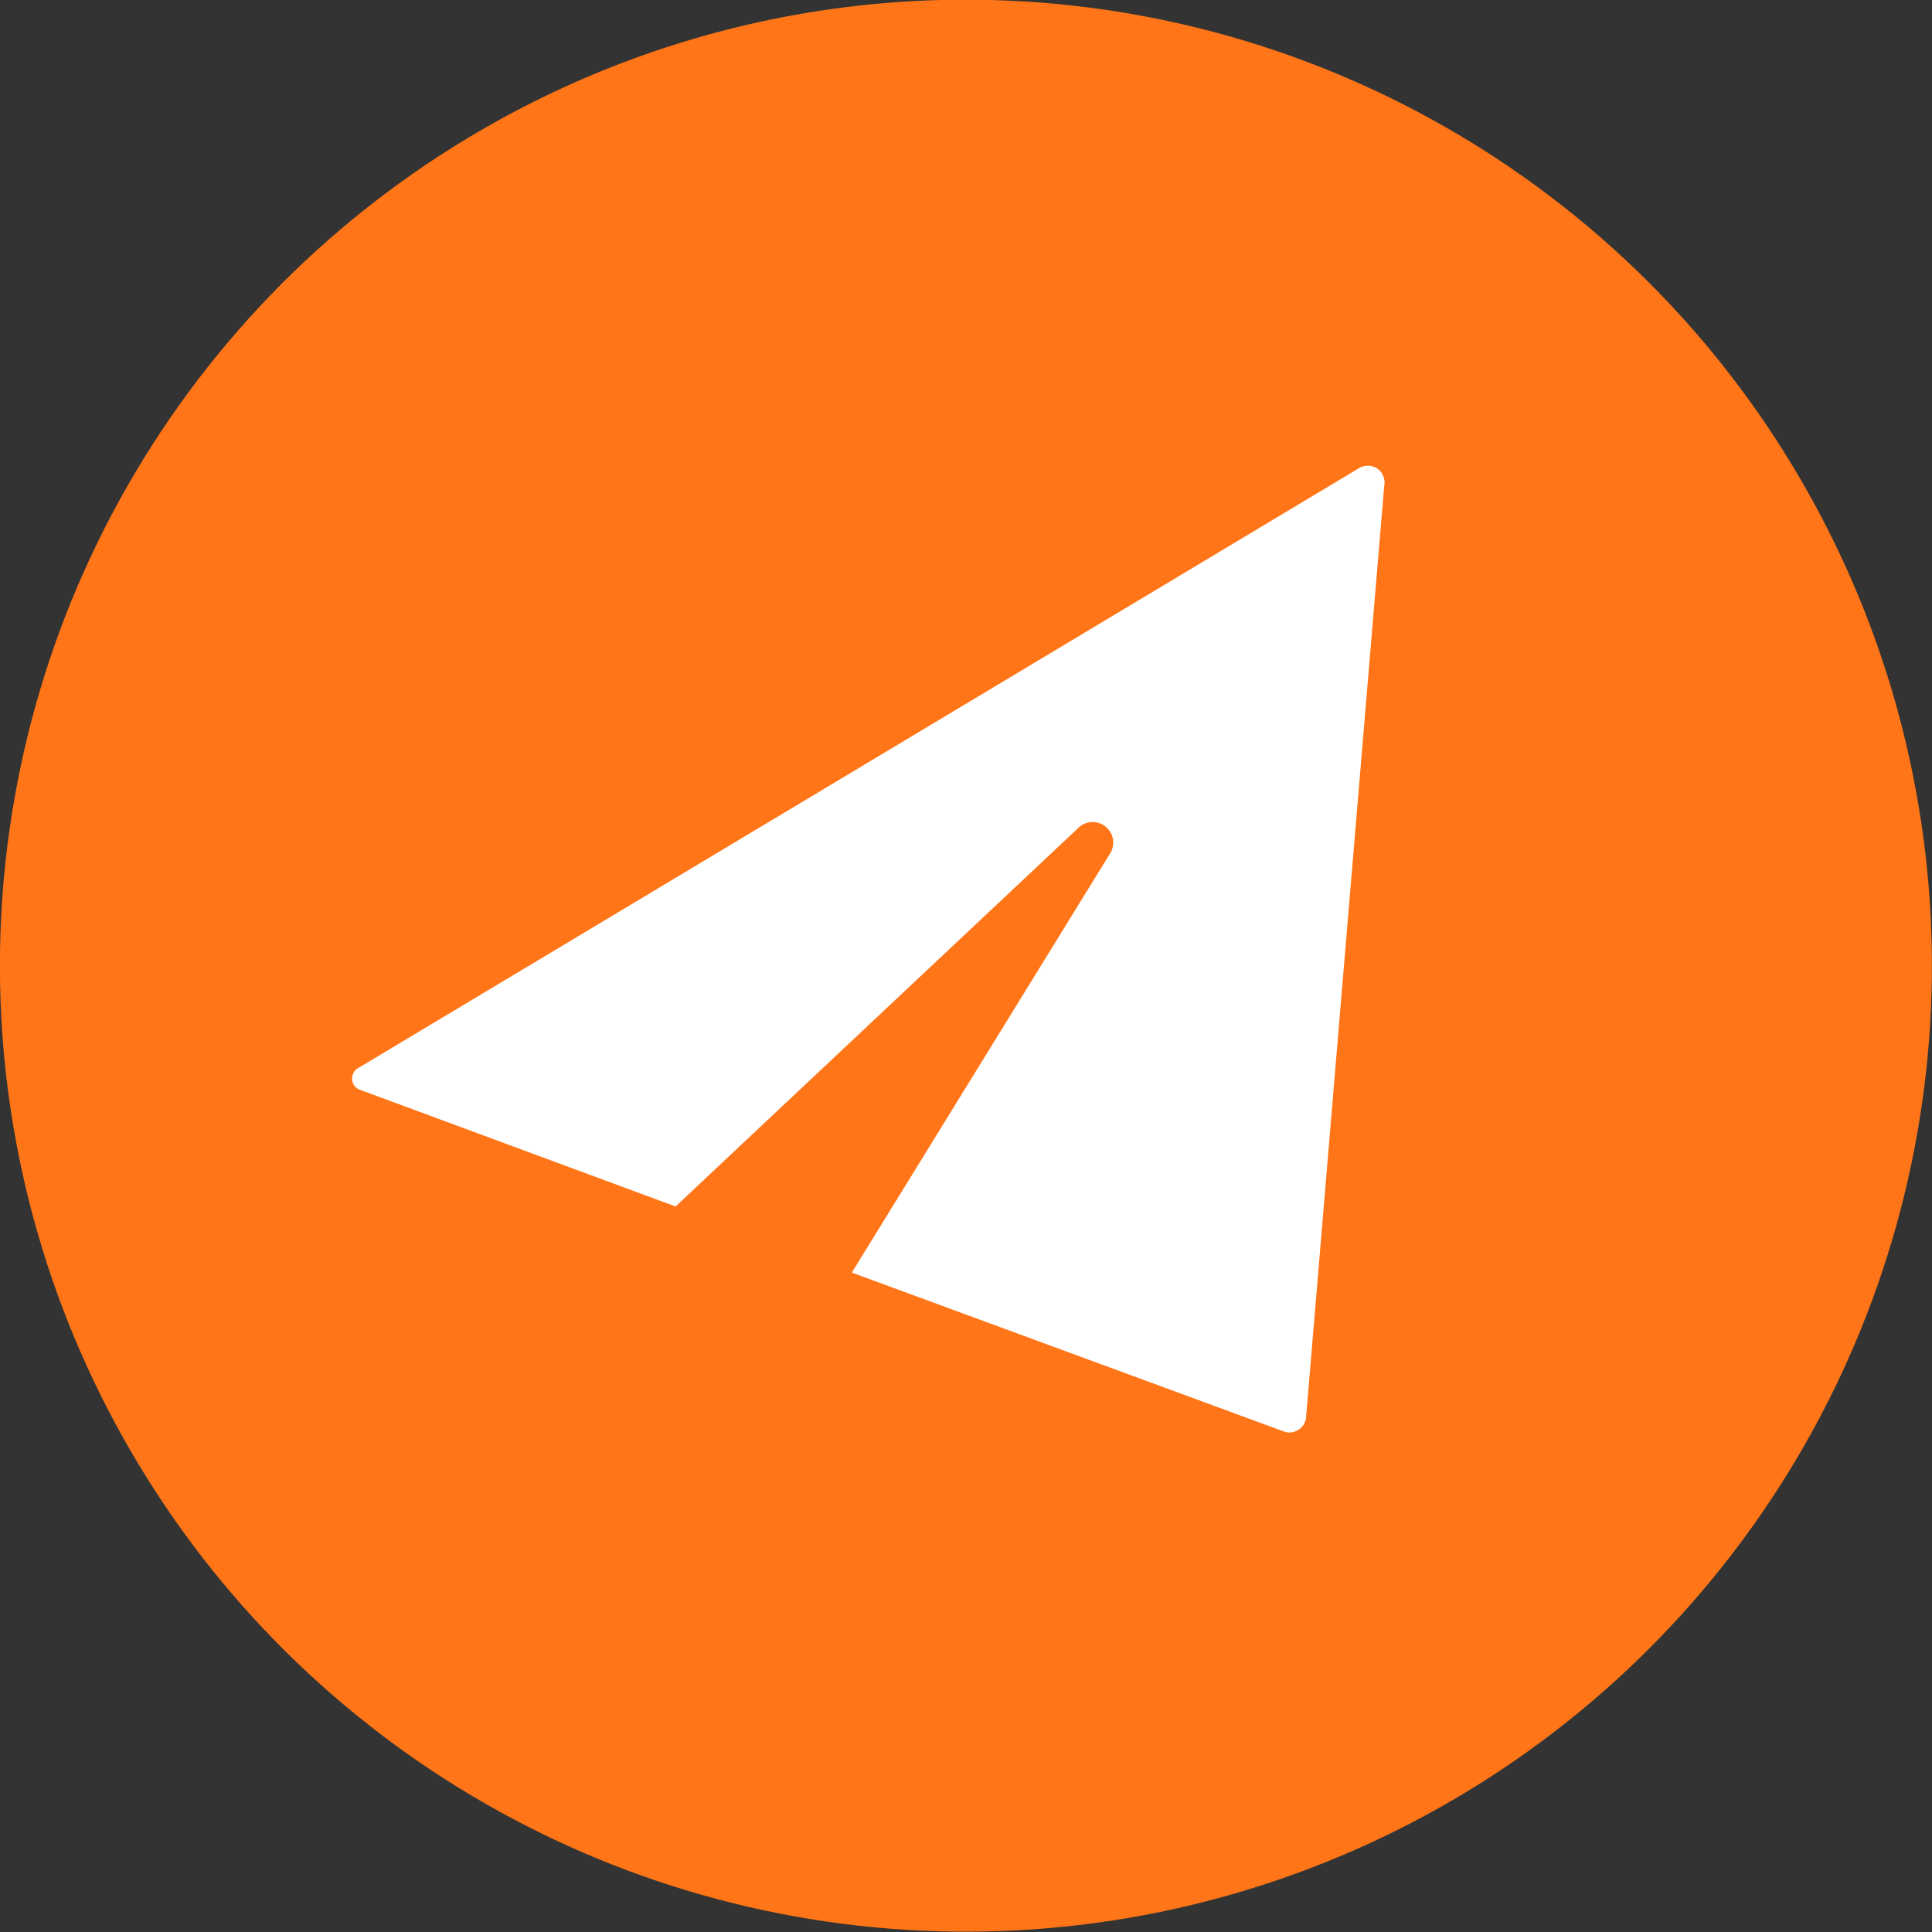
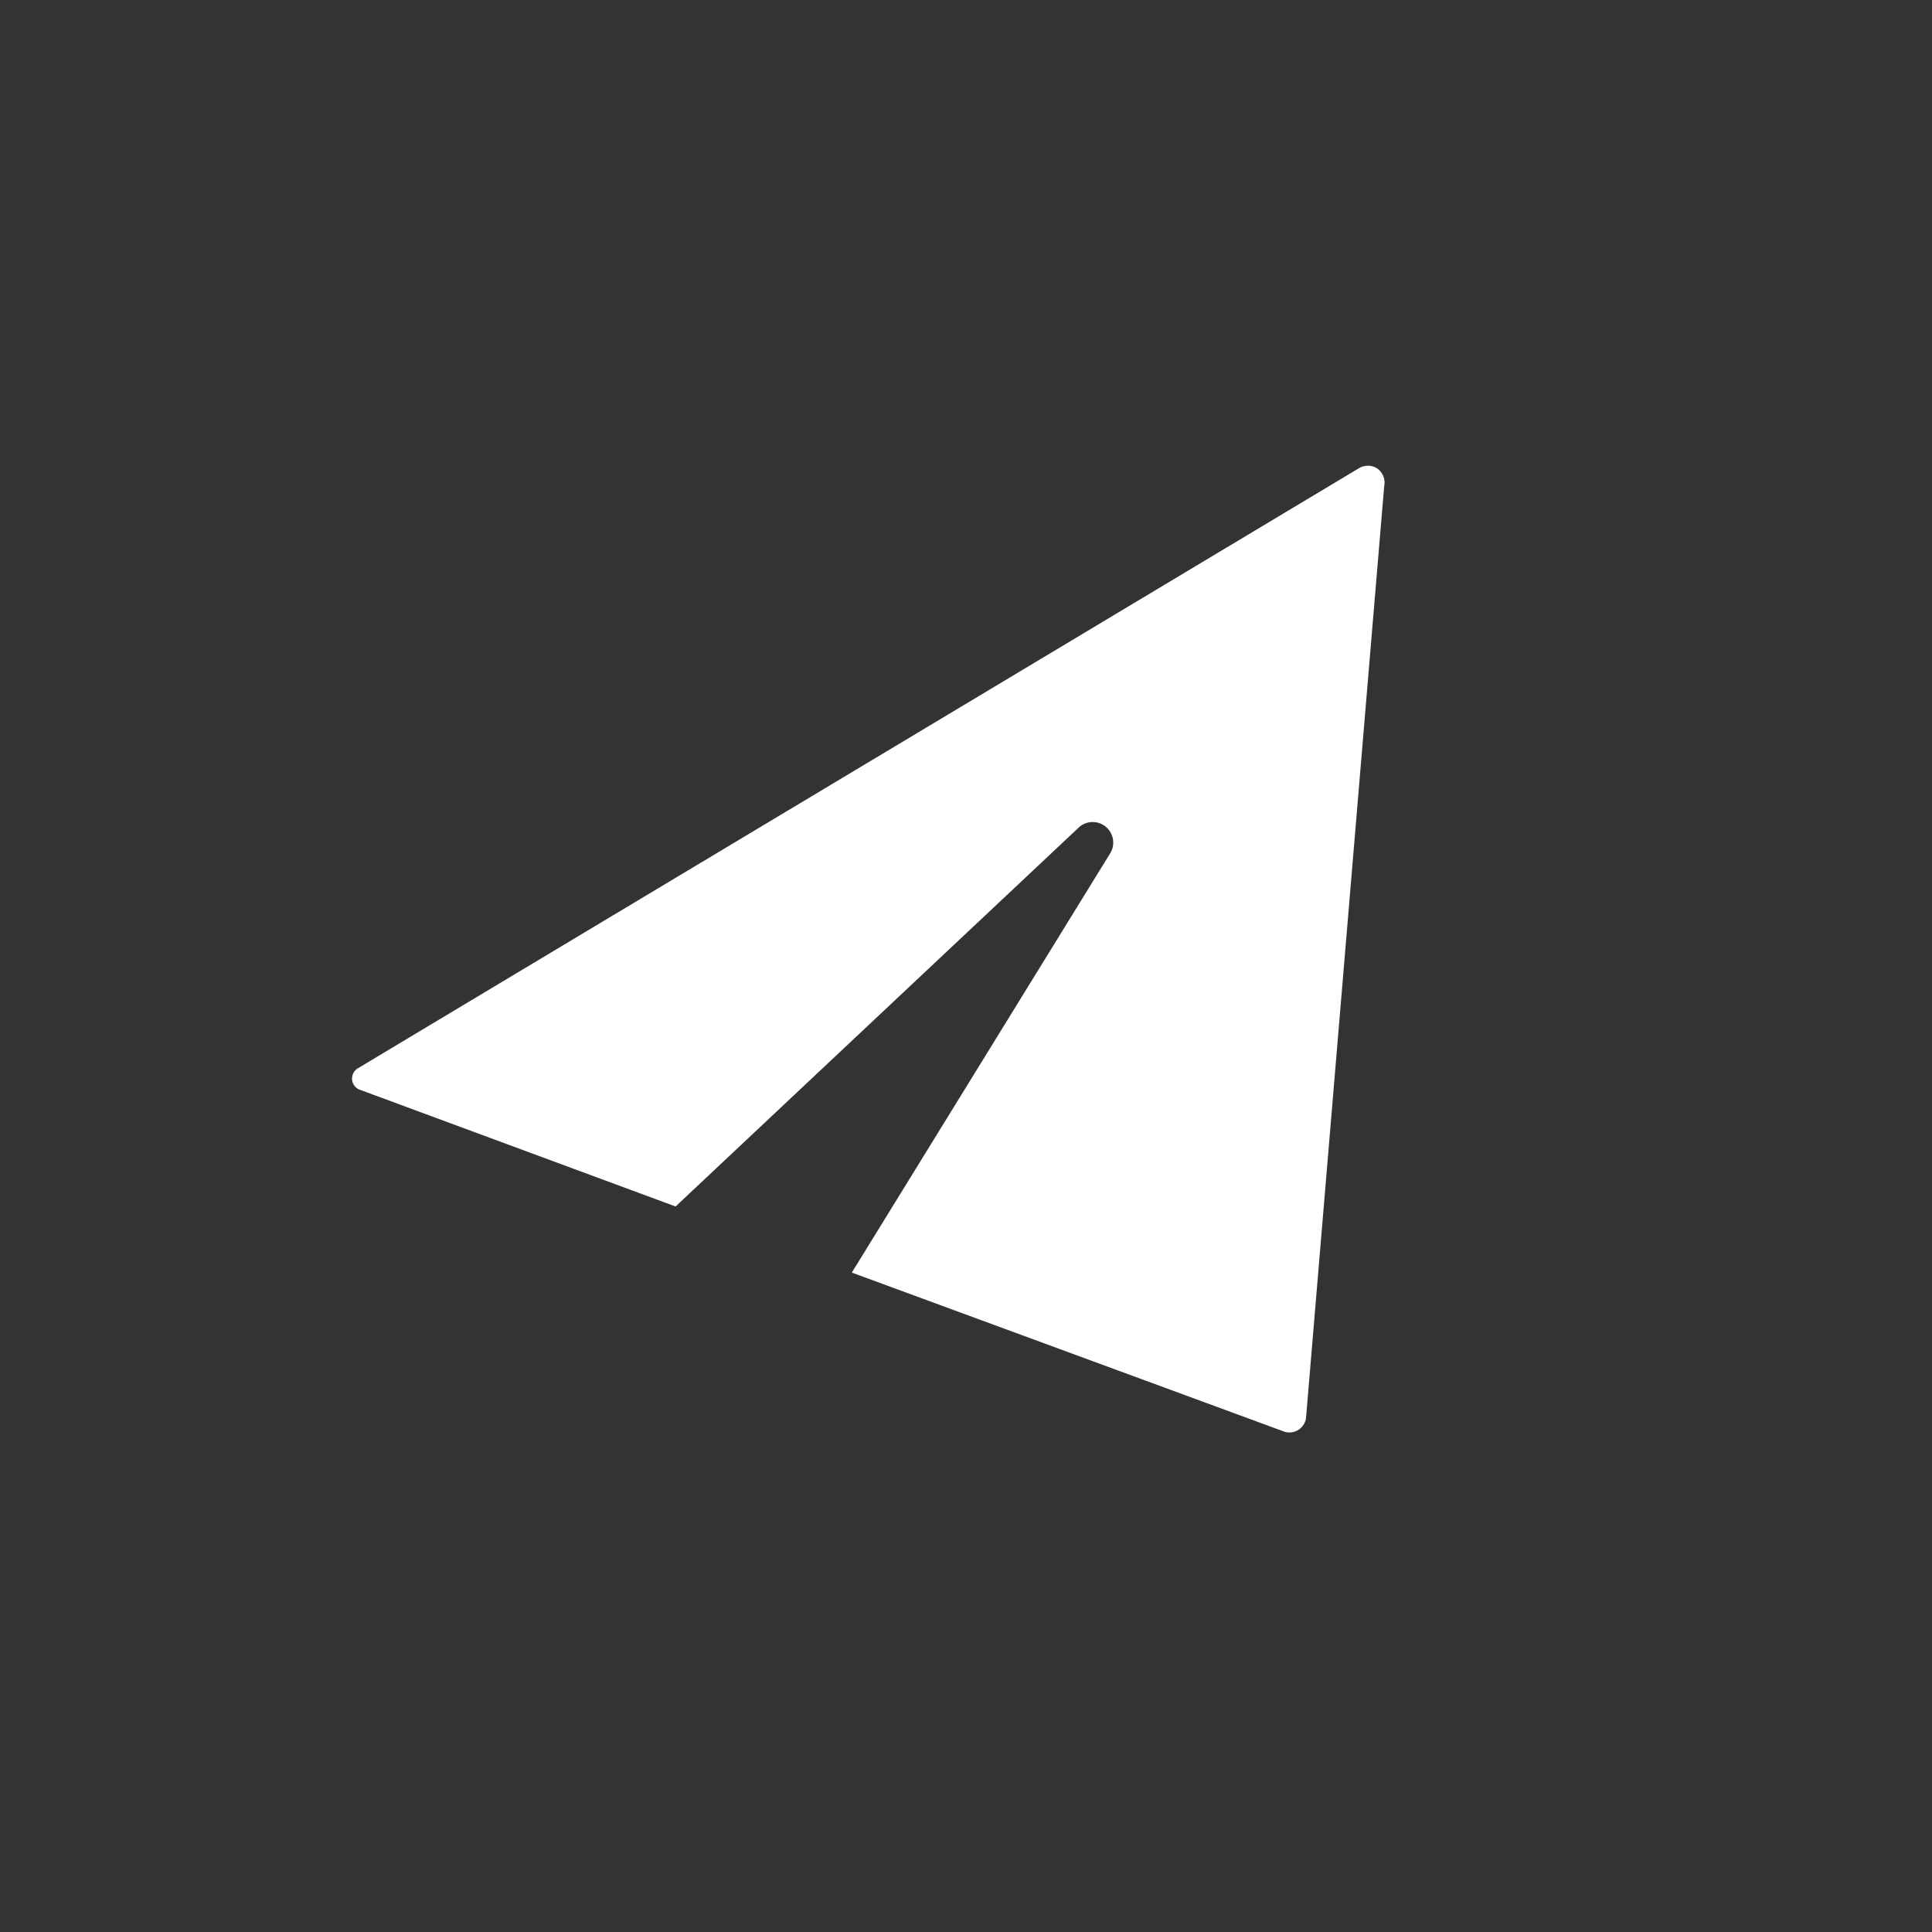
<svg xmlns="http://www.w3.org/2000/svg" viewBox="0 0 52.62 52.62">
  <rect x="0" y="0" width="52.62" height="52.62" fill="#333333" stroke="none" />
  <defs>
    <style>.cls-1{fill:#ff7517;}.cls-2{fill:#fff;}</style>
  </defs>
  <g id="Слой_2" data-name="Слой 2">
    <g id="Слой_1-2" data-name="Слой 1">
-       <circle class="cls-1" cx="26.31" cy="26.31" r="26.31" transform="translate(-1.16 51.4) rotate(-87.42)" />
      <path class="cls-2" d="M37.7,13.24,35.57,38.63A.46.46,0,0,1,35,39L23.2,34.66l7.05-11.44a.56.56,0,0,0-.85-.7l-11,10.34-8.6-3.18a.32.32,0,0,1-.21-.27.33.33,0,0,1,.15-.31L37,12.76a.47.47,0,0,1,.51,0A.47.47,0,0,1,37.7,13.24Z" />
    </g>
  </g>
</svg>